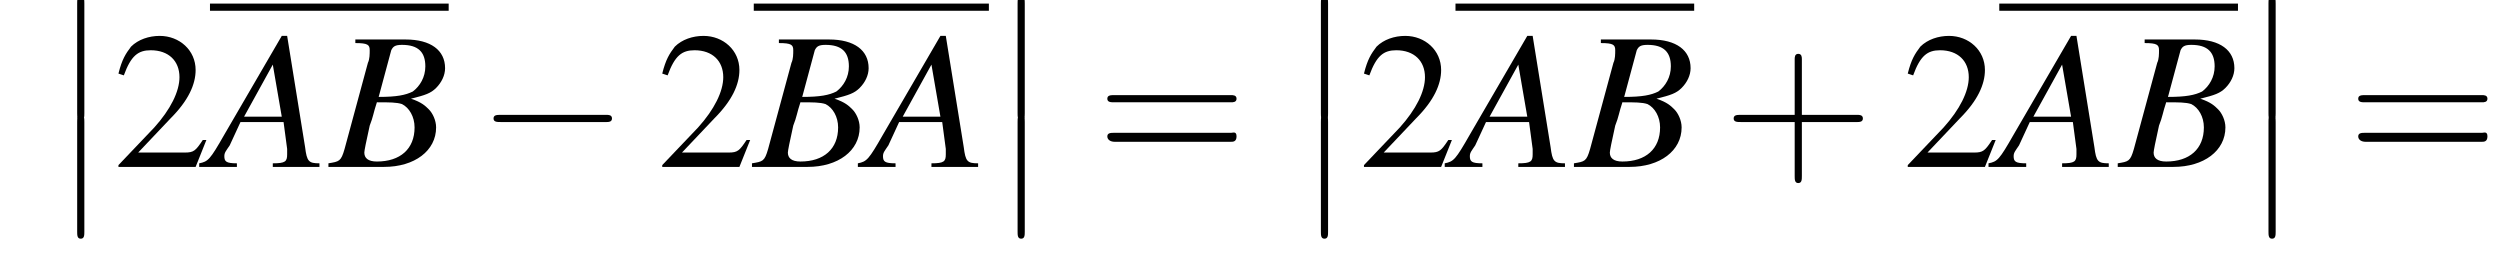
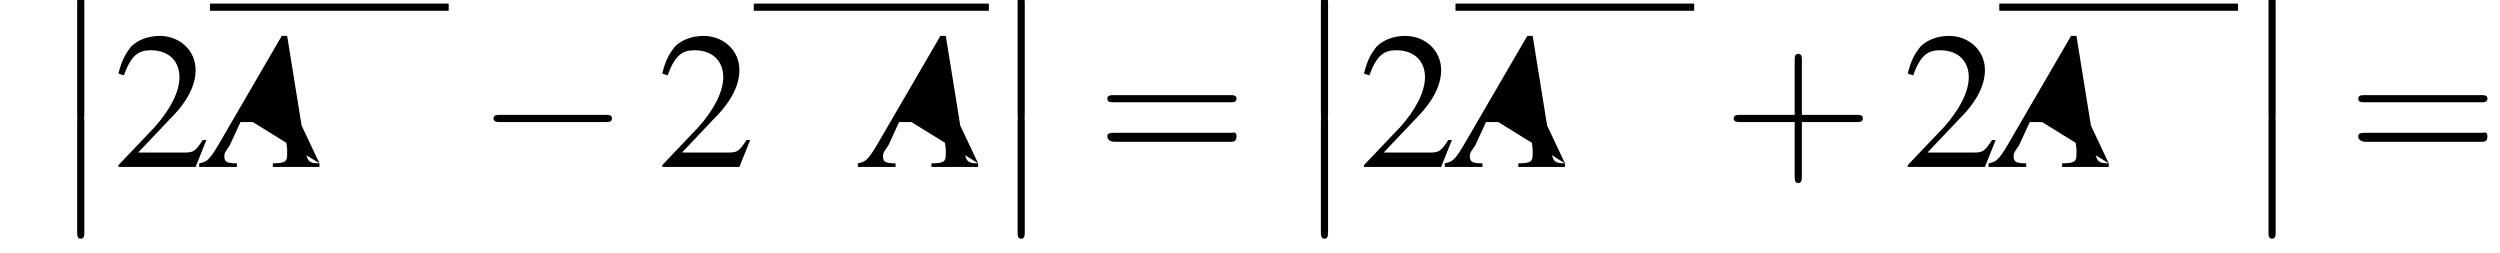
<svg xmlns="http://www.w3.org/2000/svg" xmlns:xlink="http://www.w3.org/1999/xlink" height="14.1pt" version="1.1" viewBox="167.0 73.0 139.3 14.1" width="139.3pt">
  <defs>
    <path d="M1.6 6.3C1.6 6.5 1.6 6.7 1.8 6.7C2 6.7 2 6.5 2 6.3V0.2C2 0 2 -0.2 1.8 -0.2C1.6 -0.2 1.6 0 1.6 0.2V6.3Z" id="g1-12" />
    <path d="M7.2 -2.5C7.3 -2.5 7.5 -2.5 7.5 -2.7S7.3 -2.9 7.2 -2.9H1.3C1.1 -2.9 0.9 -2.9 0.9 -2.7S1.1 -2.5 1.3 -2.5H7.2Z" id="g6-0" />
    <path d="M4.4 -2.5H7.5C7.6 -2.5 7.8 -2.5 7.8 -2.7S7.6 -2.9 7.5 -2.9H4.4V-6C4.4 -6.1 4.4 -6.3 4.2 -6.3S4 -6.1 4 -6V-2.9H1C0.8 -2.9 0.6 -2.9 0.6 -2.7S0.8 -2.5 1 -2.5H4V0.5C4 0.7 4 0.9 4.2 0.9S4.4 0.7 4.4 0.5V-2.5Z" id="g17-43" />
    <path d="M7.5 -3.6C7.6 -3.6 7.8 -3.6 7.8 -3.8S7.6 -4 7.5 -4H1C0.8 -4 0.6 -4 0.6 -3.8S0.8 -3.6 1 -3.6H7.5ZM7.5 -1.4C7.6 -1.4 7.8 -1.4 7.8 -1.7S7.6 -1.9 7.5 -1.9H1C0.8 -1.9 0.6 -1.9 0.6 -1.7S0.8 -1.4 1 -1.4H7.5Z" id="g17-61" />
    <path d="M5.2 -1.5L5 -1.5C4.6 -0.9 4.5 -0.8 4 -0.8H1.4L3.2 -2.7C4.2 -3.7 4.6 -4.6 4.6 -5.4C4.6 -6.5 3.7 -7.3 2.6 -7.3C2 -7.3 1.4 -7.1 1 -6.7C0.7 -6.3 0.5 -6 0.3 -5.2L0.6 -5.1C1 -6.2 1.4 -6.5 2.1 -6.5C3.1 -6.5 3.7 -5.9 3.7 -5C3.7 -4.2 3.2 -3.2 2.3 -2.2L0.3 -0.1V0H4.6L5.2 -1.5Z" id="g8-50" />
-     <path d="M6.1 -0.2C5.5 -0.2 5.4 -0.3 5.3 -1.1L4.3 -7.3H4L0.8 -1.8C0 -0.4 -0.1 -0.3 -0.6 -0.2V0H1.5V-0.2C0.9 -0.2 0.8 -0.3 0.8 -0.6C0.8 -0.8 0.9 -0.9 1.1 -1.2L1.7 -2.5H4.1L4.3 -1C4.3 -0.9 4.3 -0.8 4.3 -0.7C4.3 -0.3 4.2 -0.2 3.5 -0.2V0H6.1V-0.2ZM1.9 -2.8L3.5 -5.7L4 -2.8H1.9Z" id="g13-65" />
-     <path d="M-0.1 0H3C4.7 0 5.9 -0.9 5.9 -2.2C5.9 -2.6 5.7 -3 5.5 -3.2C5.3 -3.4 5.1 -3.6 4.5 -3.8C5.3 -4 5.6 -4.1 5.9 -4.4C6.2 -4.7 6.4 -5.1 6.4 -5.5C6.4 -6.5 5.6 -7.1 4.2 -7.1H1.4V-6.9C2.1 -6.9 2.2 -6.8 2.2 -6.5C2.2 -6.3 2.2 -6 2.1 -5.8L0.8 -1C0.6 -0.3 0.5 -0.3 -0.1 -0.2V0ZM2.6 -3.6C3.3 -3.6 3.7 -3.6 4 -3.5C4.4 -3.3 4.7 -2.8 4.7 -2.2C4.7 -1 3.9 -0.3 2.6 -0.3C2.1 -0.3 1.9 -0.5 1.9 -0.8C1.9 -0.9 2 -1.4 2.2 -2.3C2.4 -2.8 2.4 -3 2.6 -3.6ZM3.4 -6.5C3.5 -6.7 3.6 -6.8 4 -6.8C4.9 -6.8 5.3 -6.4 5.3 -5.6C5.3 -5 5 -4.5 4.6 -4.2C4.2 -4 3.7 -3.9 2.7 -3.9L3.4 -6.5Z" id="g13-66" />
+     <path d="M6.1 -0.2C5.5 -0.2 5.4 -0.3 5.3 -1.1L4.3 -7.3H4L0.8 -1.8C0 -0.4 -0.1 -0.3 -0.6 -0.2V0H1.5V-0.2C0.9 -0.2 0.8 -0.3 0.8 -0.6C0.8 -0.8 0.9 -0.9 1.1 -1.2L1.7 -2.5H4.1L4.3 -1C4.3 -0.9 4.3 -0.8 4.3 -0.7C4.3 -0.3 4.2 -0.2 3.5 -0.2V0H6.1V-0.2ZL3.5 -5.7L4 -2.8H1.9Z" id="g13-65" />
    <use id="g16-50" xlink:href="#g8-50" />
  </defs>
  <g id="page1">
    <use x="169.7" xlink:href="#g1-12" y="73" />
    <use x="169.7" xlink:href="#g1-12" y="79.6" />
    <use x="173.3" xlink:href="#g16-50" y="82.3" />
    <rect height="0.4" width="13.3" x="178.7" y="73.2" />
    <use x="178.7" xlink:href="#g13-65" y="82.3" />
    <use x="185.4" xlink:href="#g13-66" y="82.3" />
    <use x="193.6" xlink:href="#g6-0" y="82.3" />
    <use x="203.6" xlink:href="#g16-50" y="82.3" />
    <rect height="0.4" width="13.1" x="209" y="73.2" />
    <use x="209" xlink:href="#g13-66" y="82.3" />
    <use x="215.4" xlink:href="#g13-65" y="82.3" />
    <use x="222.1" xlink:href="#g1-12" y="73" />
    <use x="222.1" xlink:href="#g1-12" y="79.6" />
    <use x="228.1" xlink:href="#g17-61" y="82.3" />
    <use x="239" xlink:href="#g1-12" y="73" />
    <use x="239" xlink:href="#g1-12" y="79.6" />
    <use x="242.7" xlink:href="#g16-50" y="82.3" />
    <rect height="0.4" width="13.3" x="248.1" y="73.2" />
    <use x="248.1" xlink:href="#g13-65" y="82.3" />
    <use x="254.8" xlink:href="#g13-66" y="82.3" />
    <use x="263" xlink:href="#g17-43" y="82.3" />
    <use x="273" xlink:href="#g16-50" y="82.3" />
    <rect height="0.4" width="13.3" x="278.4" y="73.2" />
    <use x="278.4" xlink:href="#g13-65" y="82.3" />
    <use x="285.1" xlink:href="#g13-66" y="82.3" />
    <use x="291.8" xlink:href="#g1-12" y="73" />
    <use x="291.8" xlink:href="#g1-12" y="79.6" />
    <use x="297.8" xlink:href="#g17-61" y="82.3" />
  </g>
</svg>